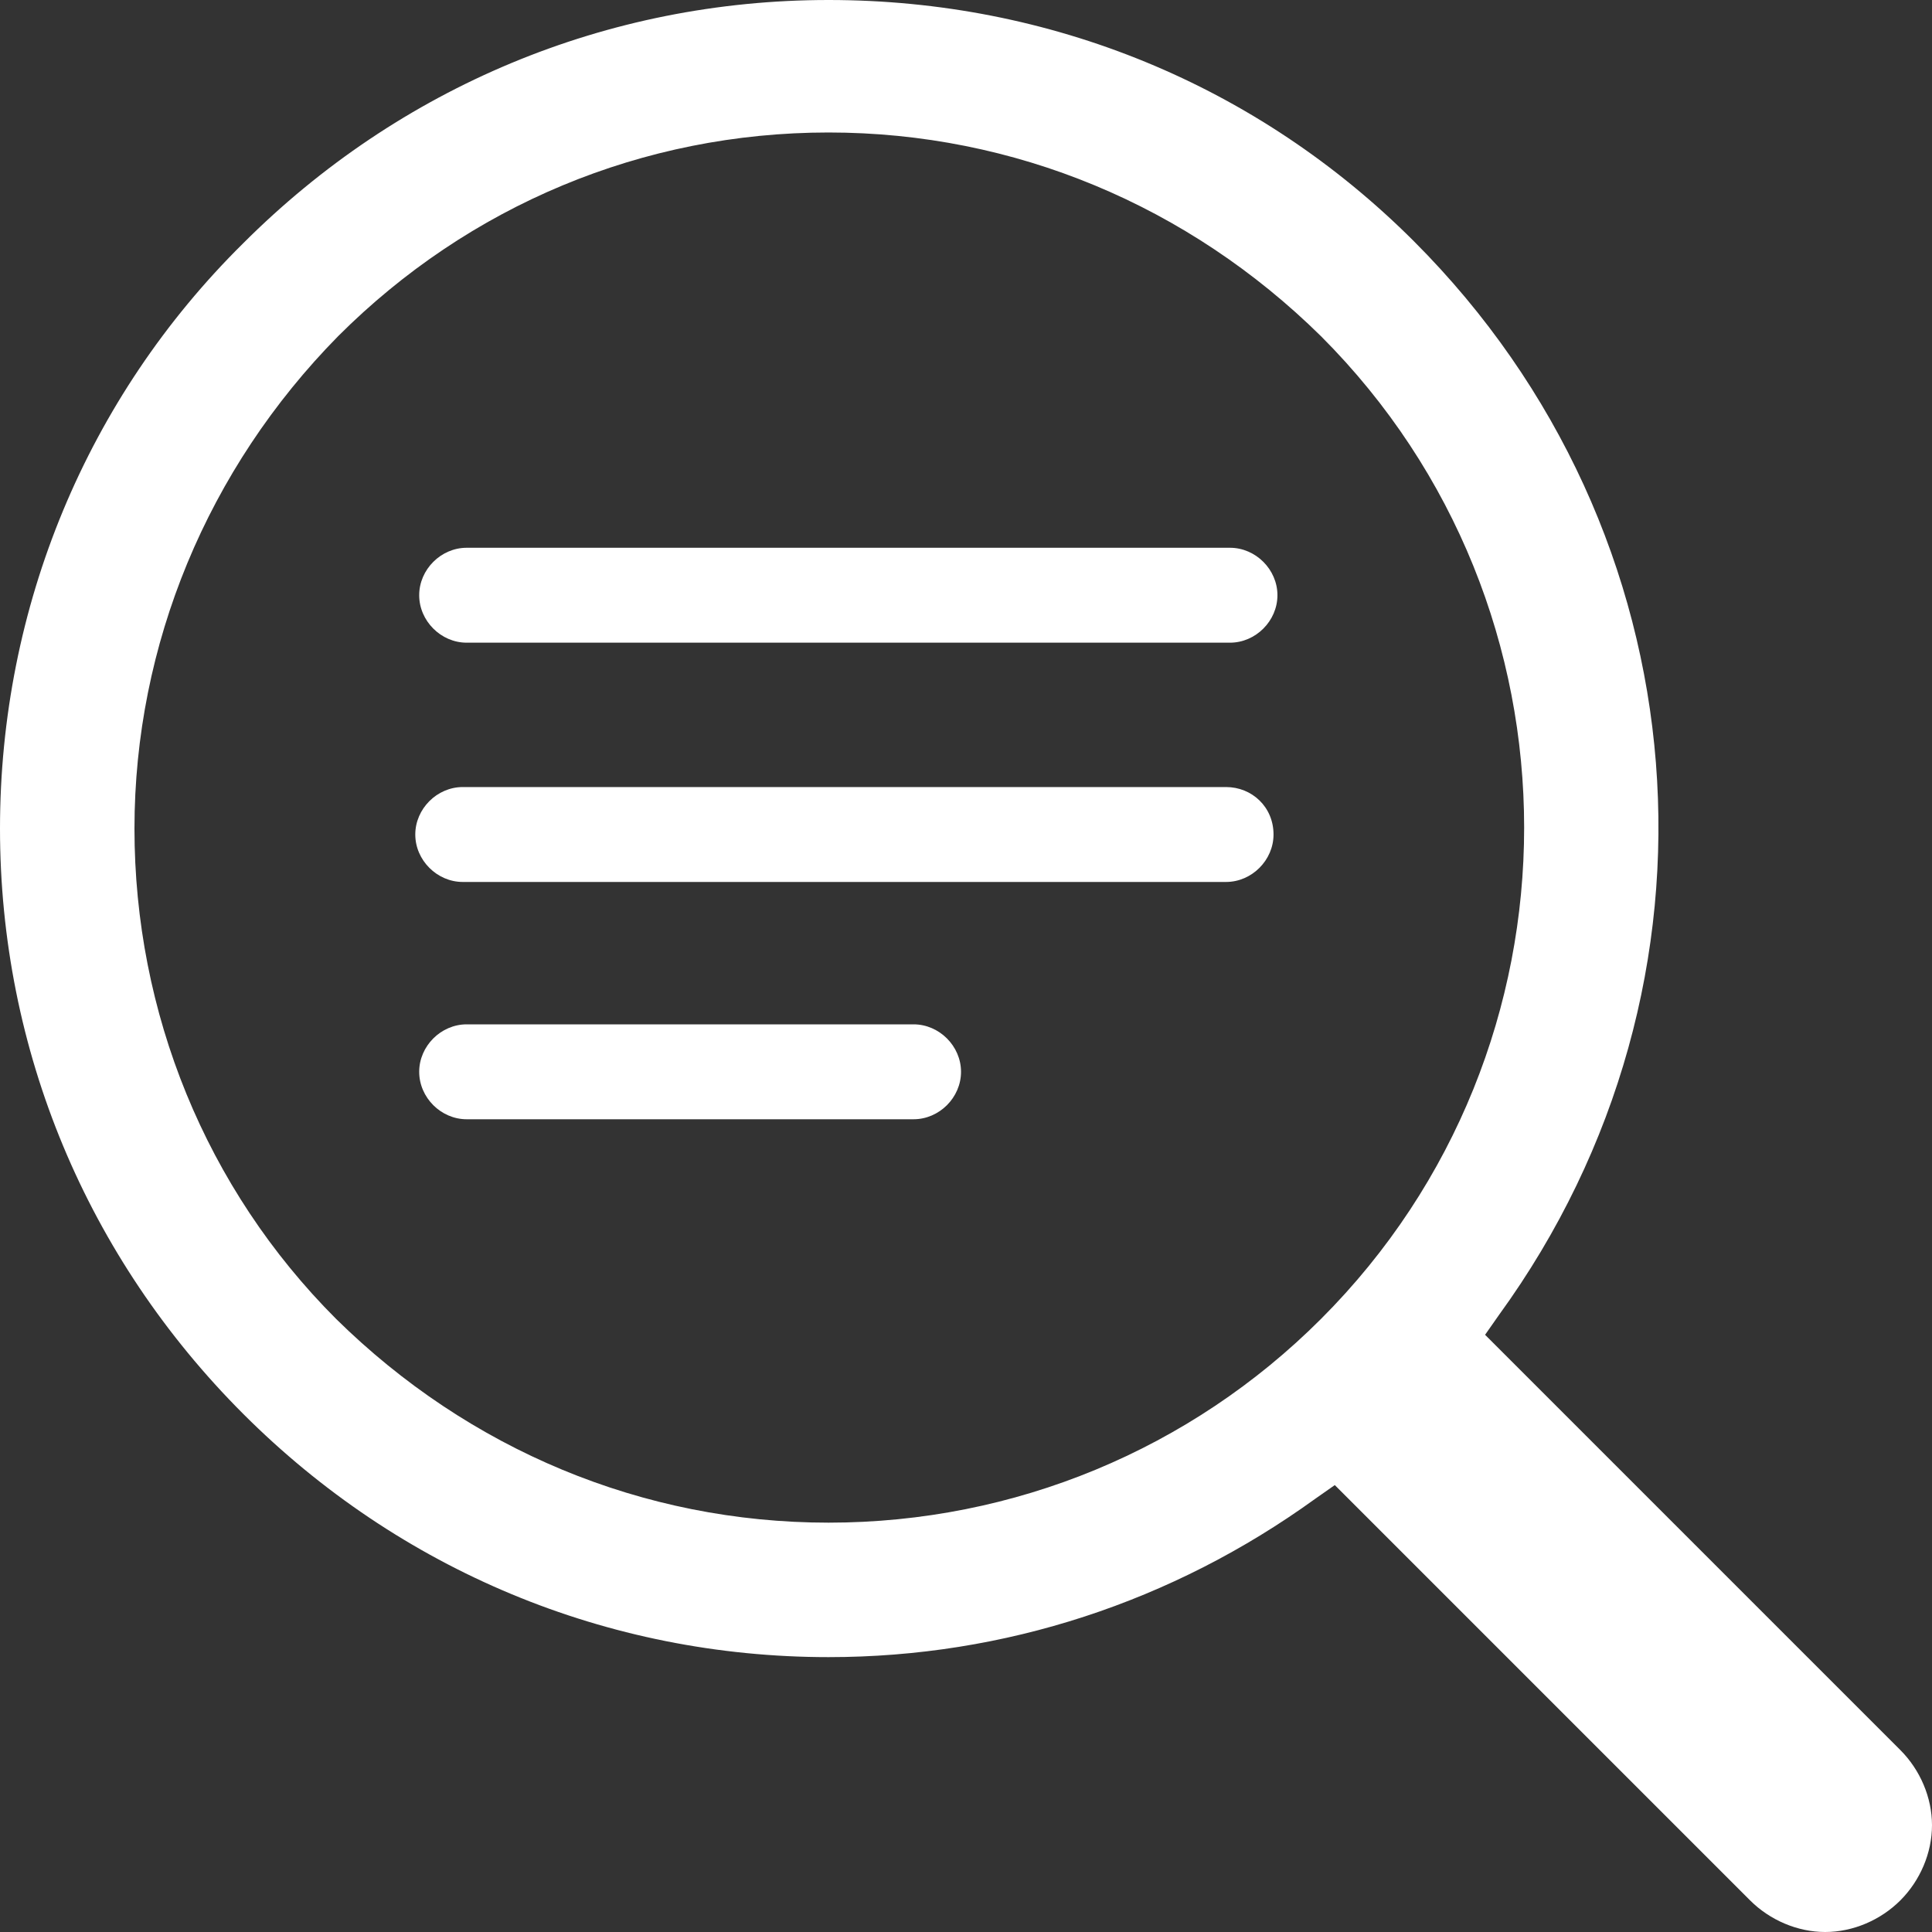
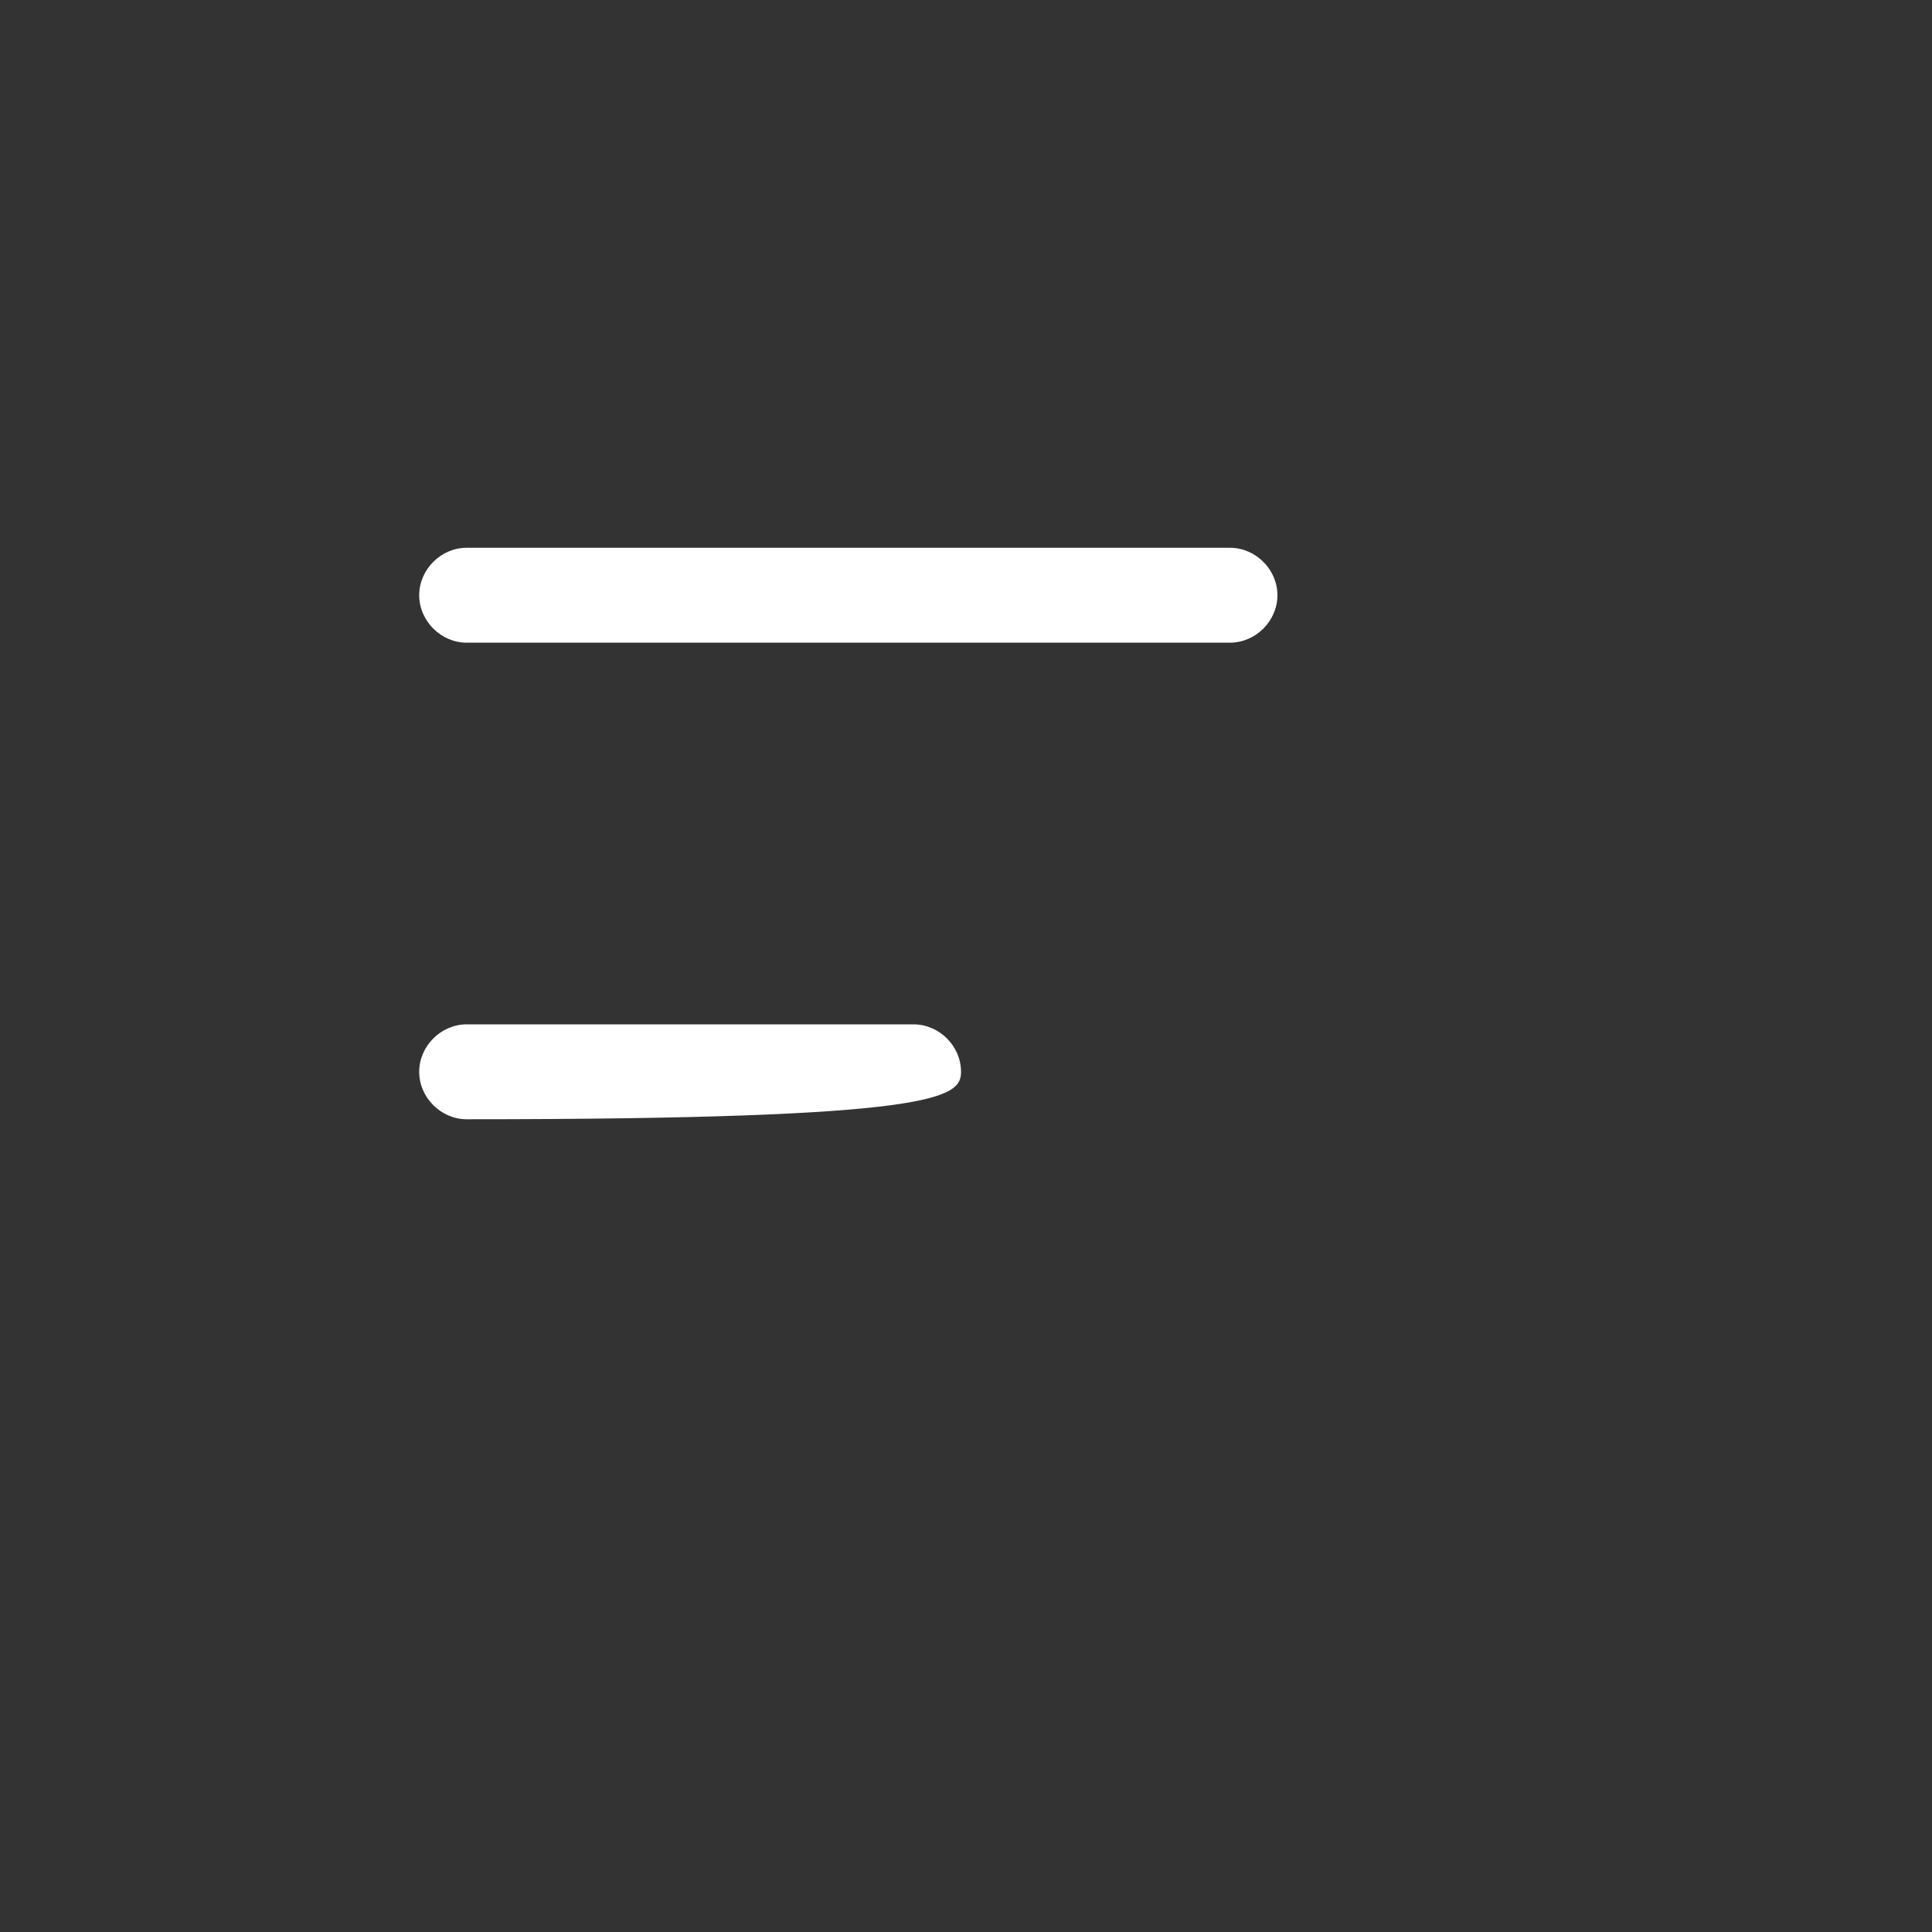
<svg xmlns="http://www.w3.org/2000/svg" width="80" height="80" viewBox="0 0 80 80" fill="none">
  <rect x="0" y="0" width="80" height="80" fill="#333333" stroke="none" />
-   <path d="M50.768 32.59H19.162C18.097 32.59 17.196 33.49 17.196 34.555C17.196 35.619 18.097 36.52 19.162 36.52H50.768C51.833 36.52 52.734 35.619 52.734 34.555C52.734 33.408 51.833 32.59 50.768 32.59Z" fill="white" />
  <path d="M19.324 26.612H50.931C51.995 26.612 52.896 25.711 52.896 24.647C52.896 23.582 51.995 22.682 50.931 22.682H19.324C18.259 22.682 17.358 23.582 17.358 24.647C17.358 25.711 18.259 26.612 19.324 26.612Z" fill="white" />
-   <path d="M37.829 42.416H19.324C18.259 42.416 17.358 43.316 17.358 44.381C17.358 45.446 18.259 46.346 19.324 46.346H37.829C38.894 46.346 39.794 45.446 39.794 44.381C39.794 43.316 38.894 42.416 37.829 42.416Z" fill="white" />
-   <path d="M34.309 0C25.138 0 16.54 3.603 10.072 10.072C3.603 16.459 0 25.138 0 34.309C0 43.48 3.603 52.078 10.072 58.547C16.54 65.015 25.138 68.618 34.309 68.618C41.597 68.618 48.557 66.326 54.452 62.068L55.271 61.494L55.435 61.658L72.467 78.69C73.286 79.509 74.432 80 75.578 80C76.725 80 77.871 79.509 78.69 78.69C79.509 77.871 80 76.725 80 75.578C80 74.432 79.509 73.286 78.69 72.467L61.494 55.271L62.068 54.452C72.057 40.696 70.583 22.027 58.547 9.99C52.078 3.521 43.48 0 34.309 0ZM54.698 54.616C49.294 60.02 42.006 63.05 34.309 63.05C26.612 63.05 19.406 60.02 13.92 54.616C8.516 49.212 5.568 41.924 5.568 34.309C5.568 26.694 8.598 19.406 14.002 13.92C19.406 8.516 26.612 5.486 34.309 5.486C42.006 5.486 49.212 8.516 54.698 13.92C65.916 25.138 65.916 43.398 54.698 54.616Z" fill="white" />
+   <path d="M37.829 42.416H19.324C18.259 42.416 17.358 43.316 17.358 44.381C17.358 45.446 18.259 46.346 19.324 46.346C38.894 46.346 39.794 45.446 39.794 44.381C39.794 43.316 38.894 42.416 37.829 42.416Z" fill="white" />
</svg>